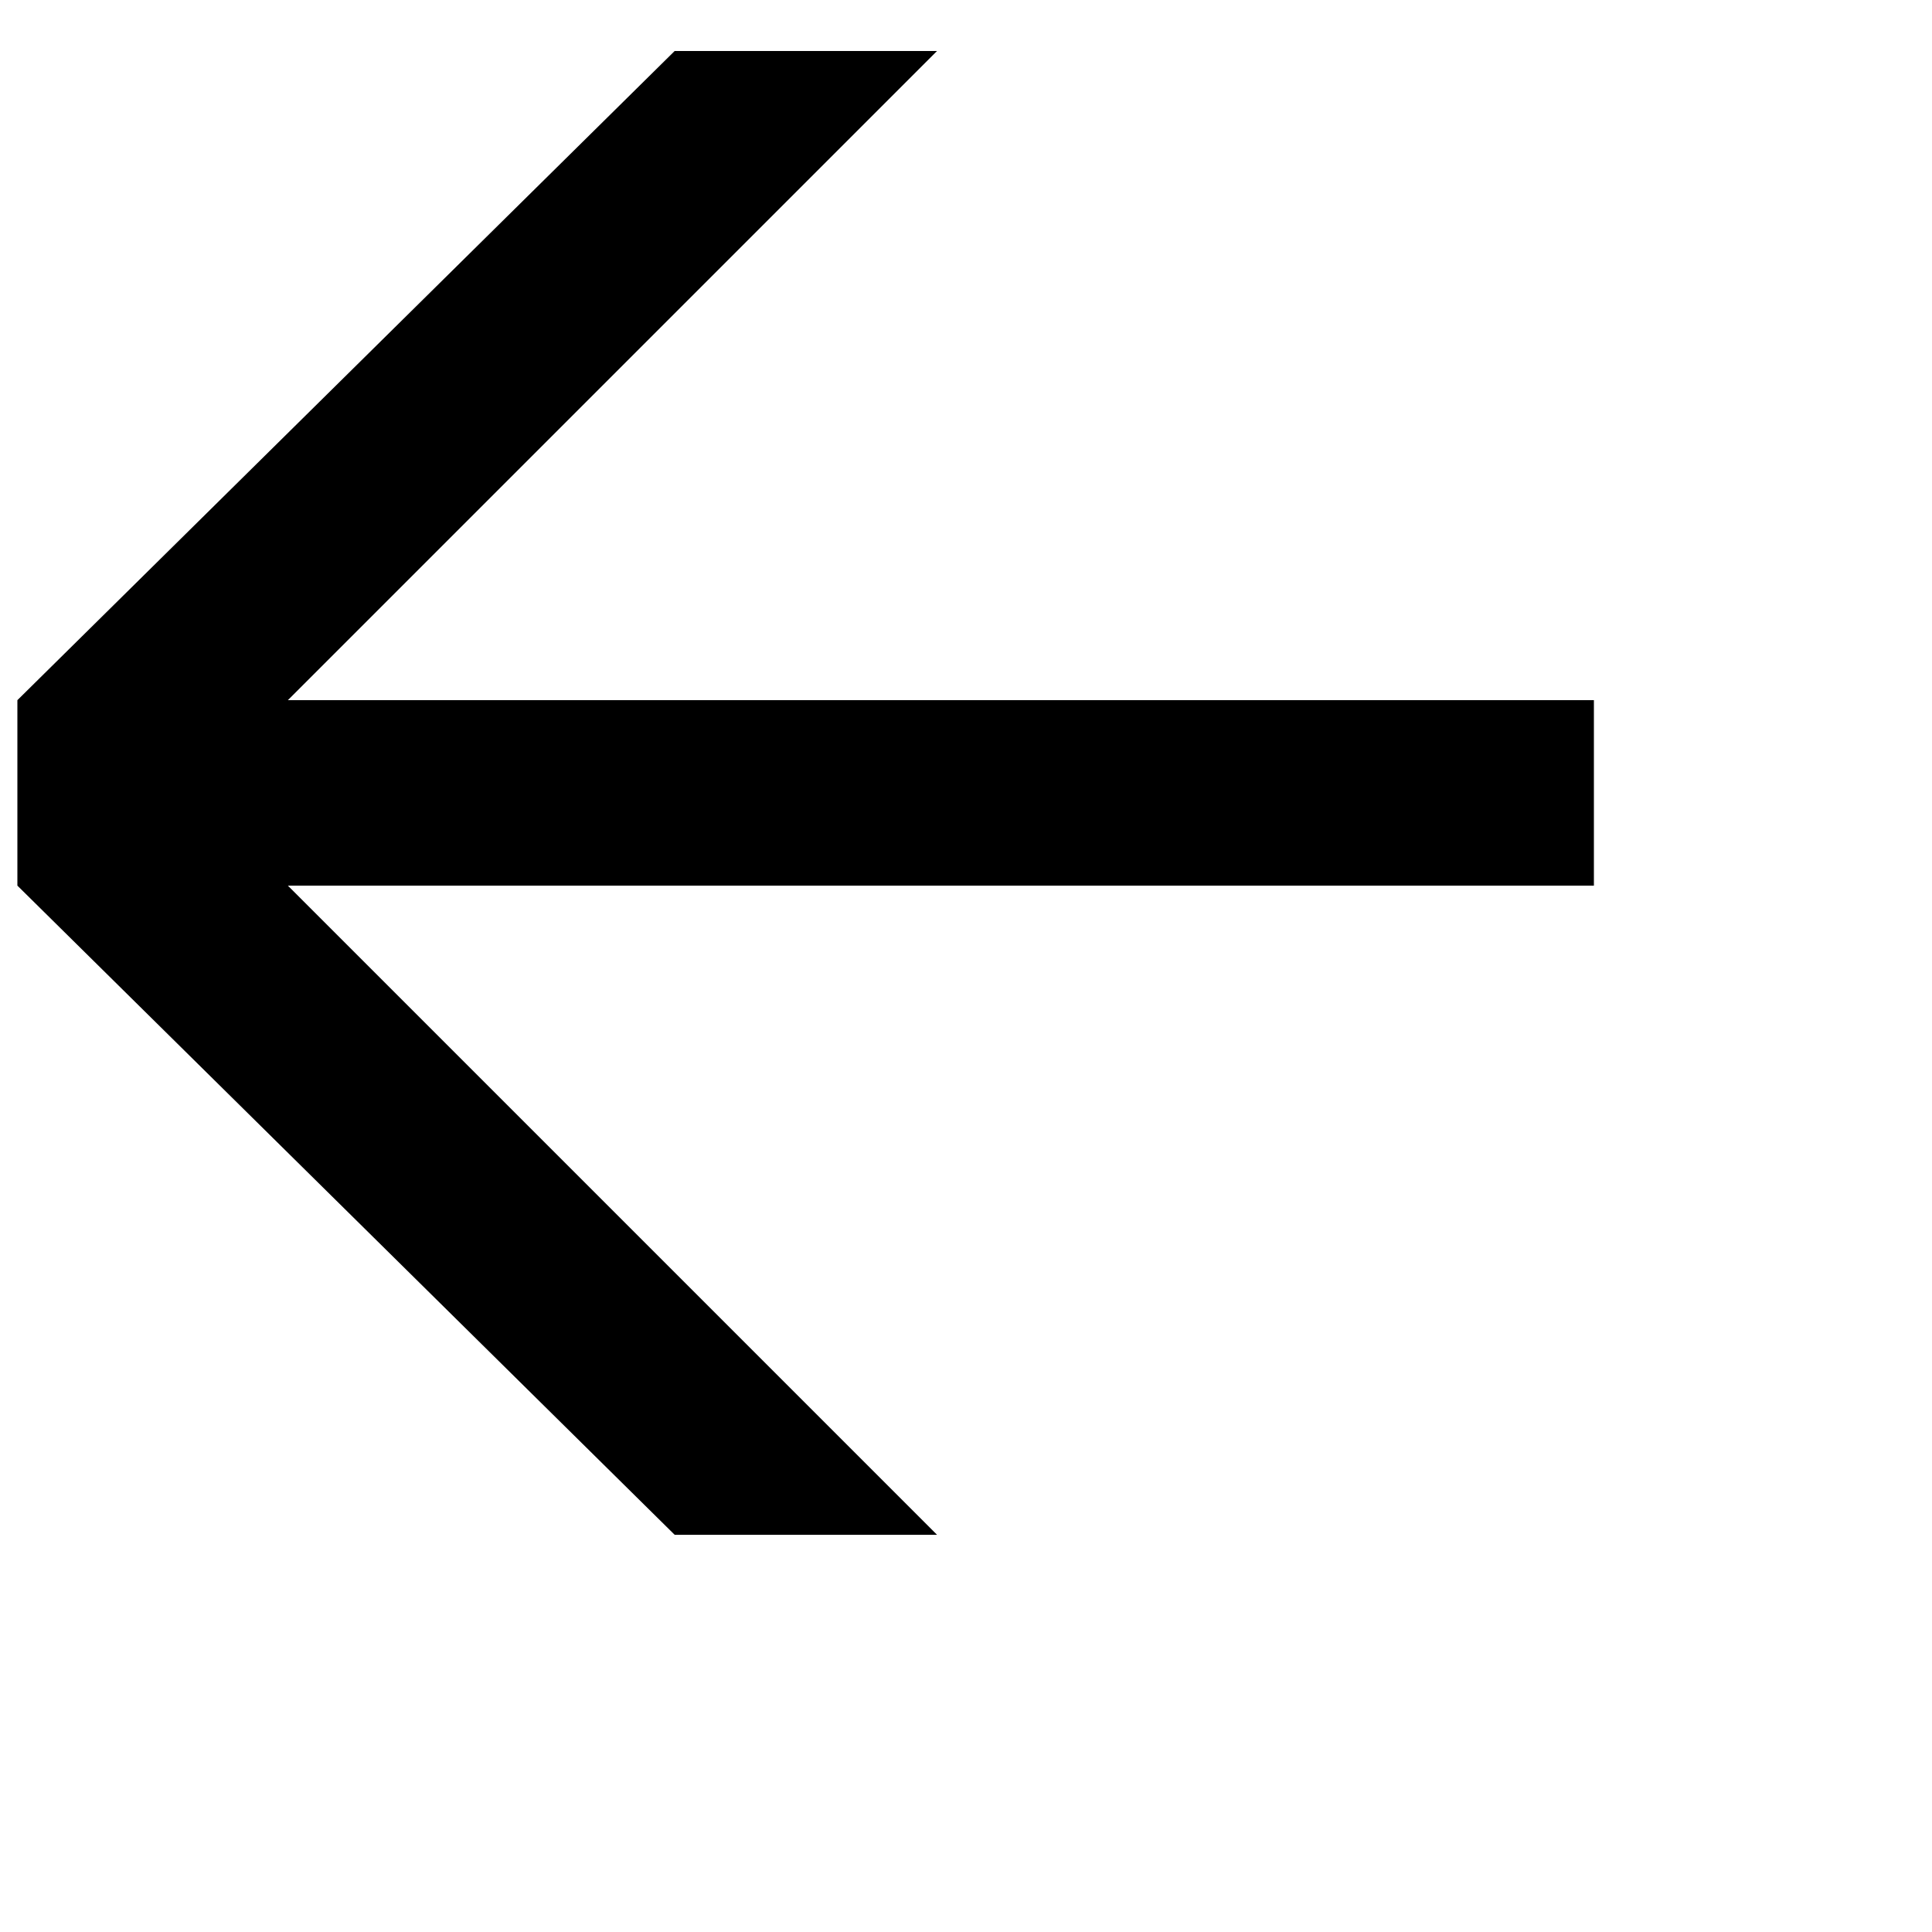
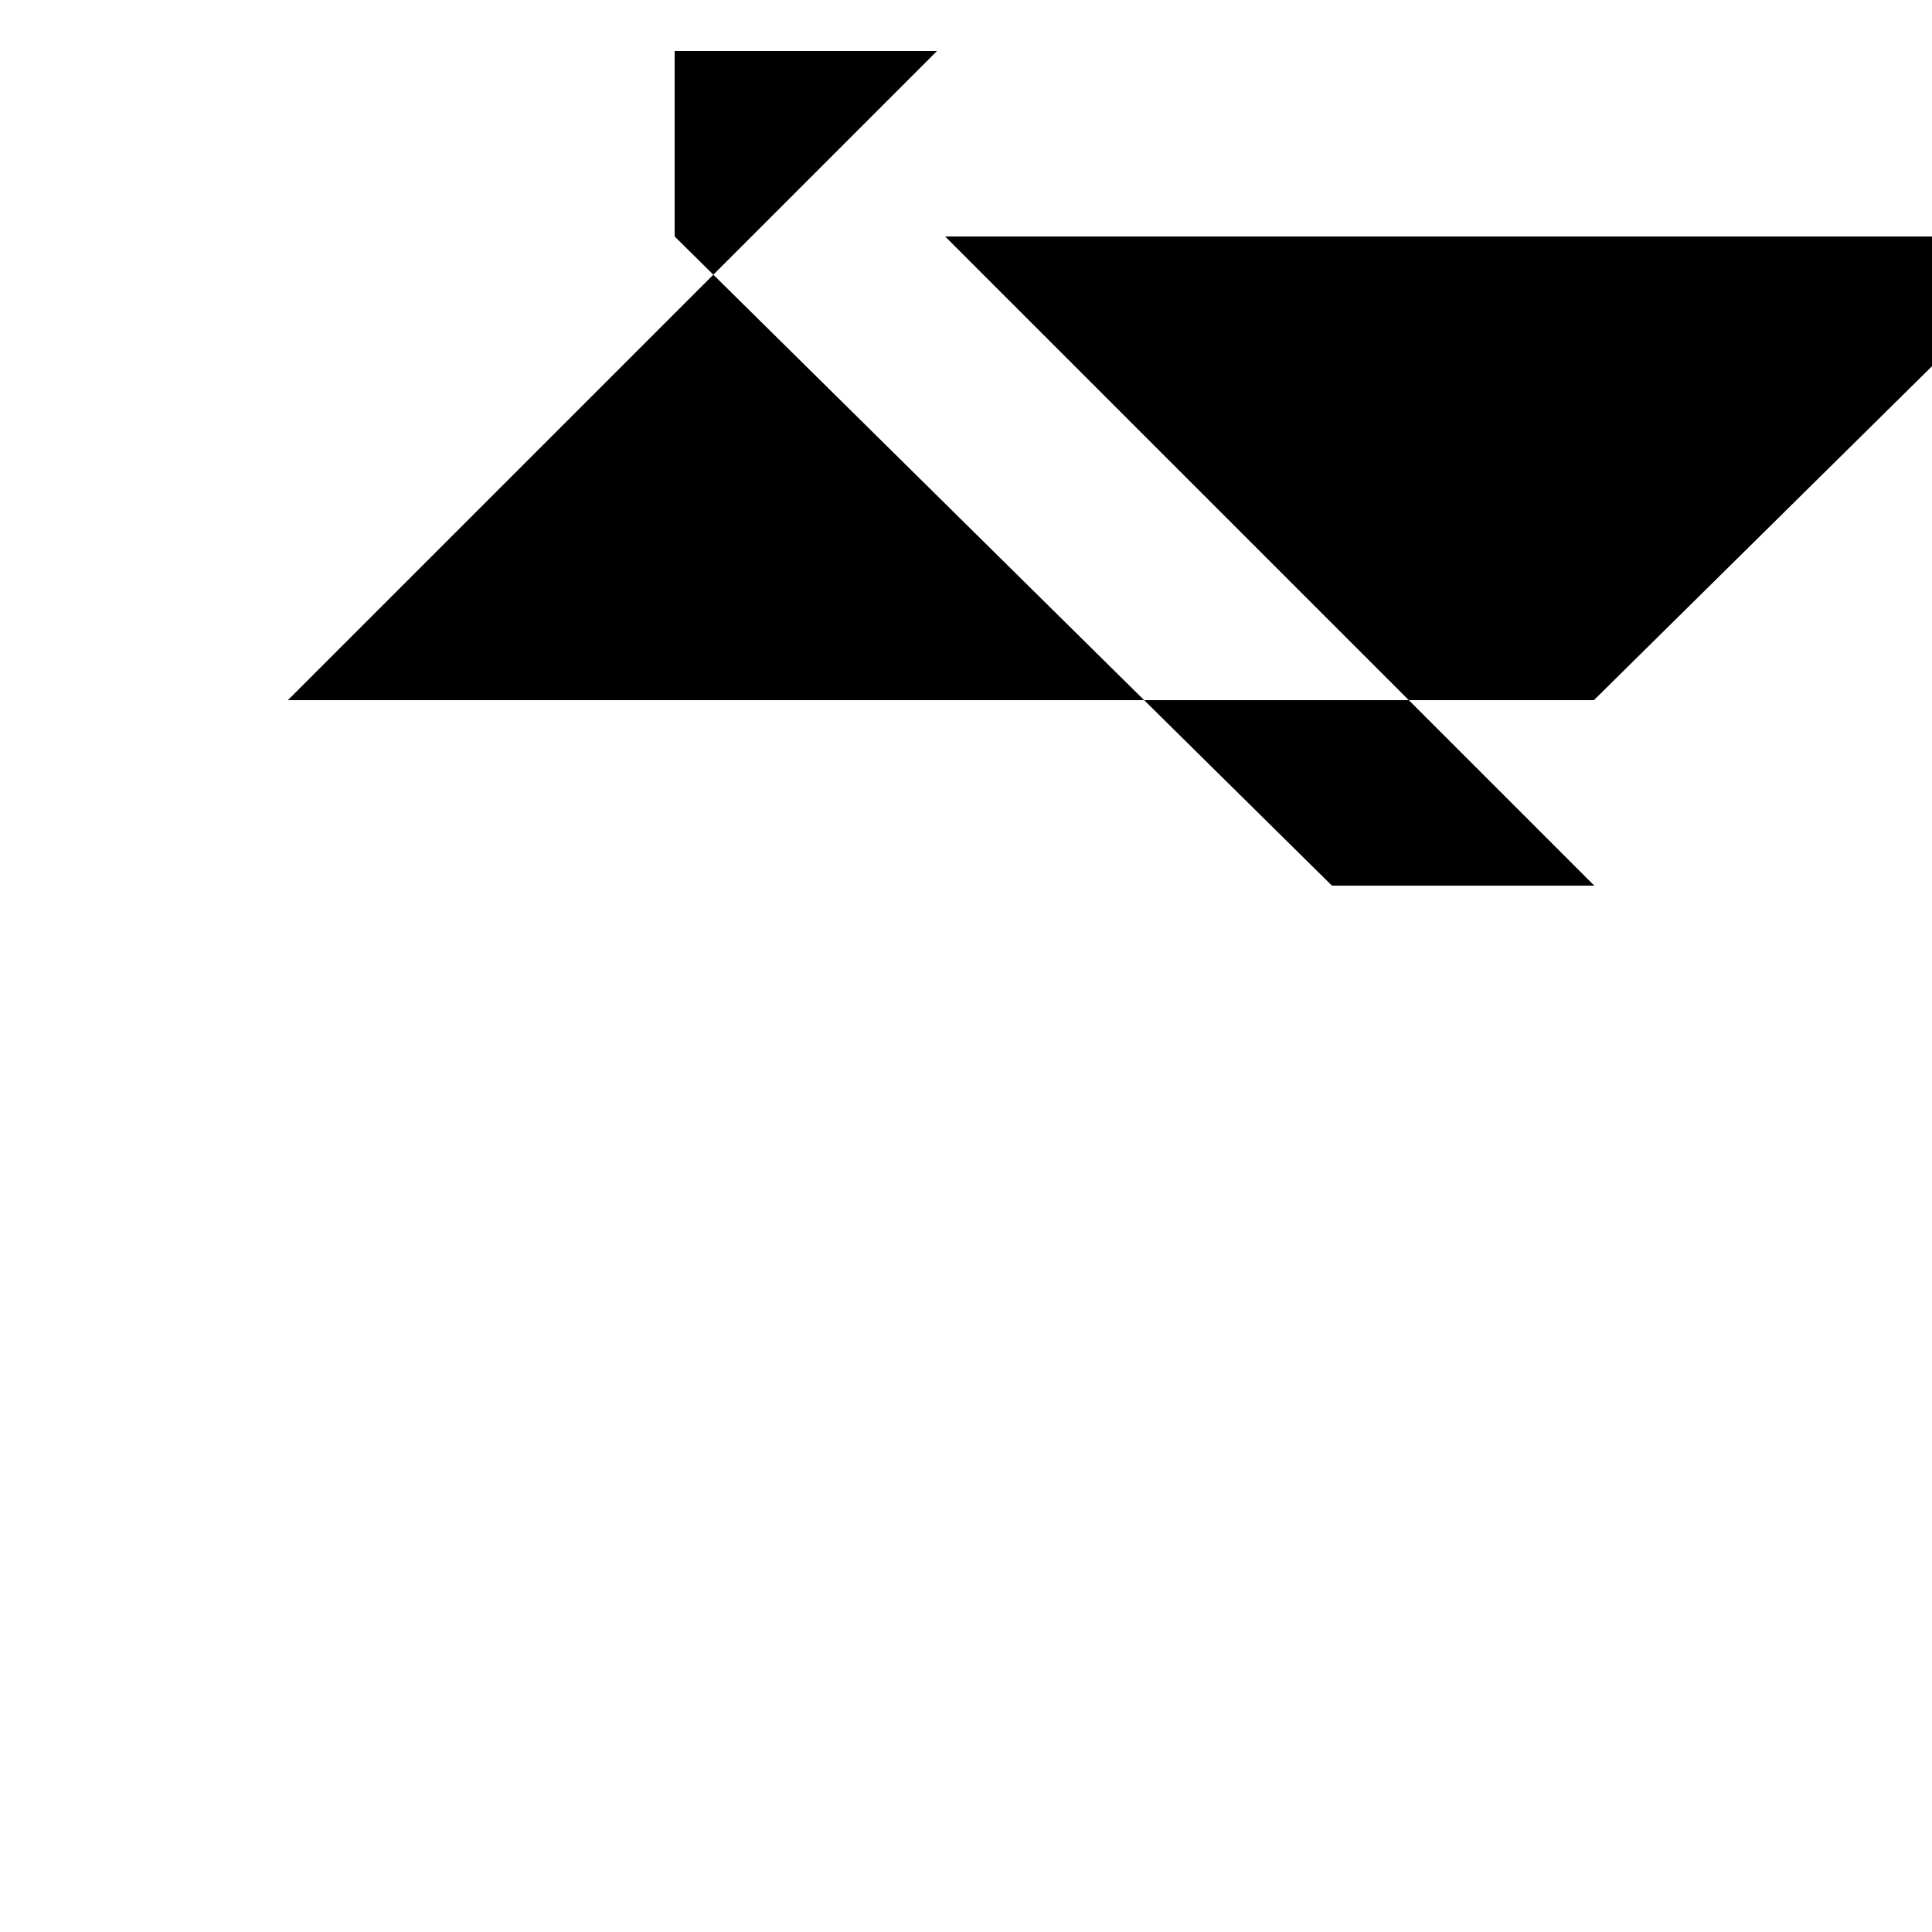
<svg xmlns="http://www.w3.org/2000/svg" width="100%" height="100%" viewBox="0 0 5 5" version="1.1" xml:space="preserve" style="fill-rule:evenodd;clip-rule:evenodd;stroke-linejoin:round;stroke-miterlimit:2;">
-   <path id="arrow_prev_01" d="M4.125,1.812l-3.38,-0l1.68,-1.68l-0.679,-0l-1.701,1.68l0,0.48l1.701,1.68l0.679,-0l-1.68,-1.68l3.38,-0l0,-0.48Z" style="fill-rule:nonzero;" />
+   <path id="arrow_prev_01" d="M4.125,1.812l-3.38,-0l1.68,-1.68l-0.679,-0l0,0.48l1.701,1.68l0.679,-0l-1.68,-1.68l3.38,-0l0,-0.48Z" style="fill-rule:nonzero;" />
</svg>